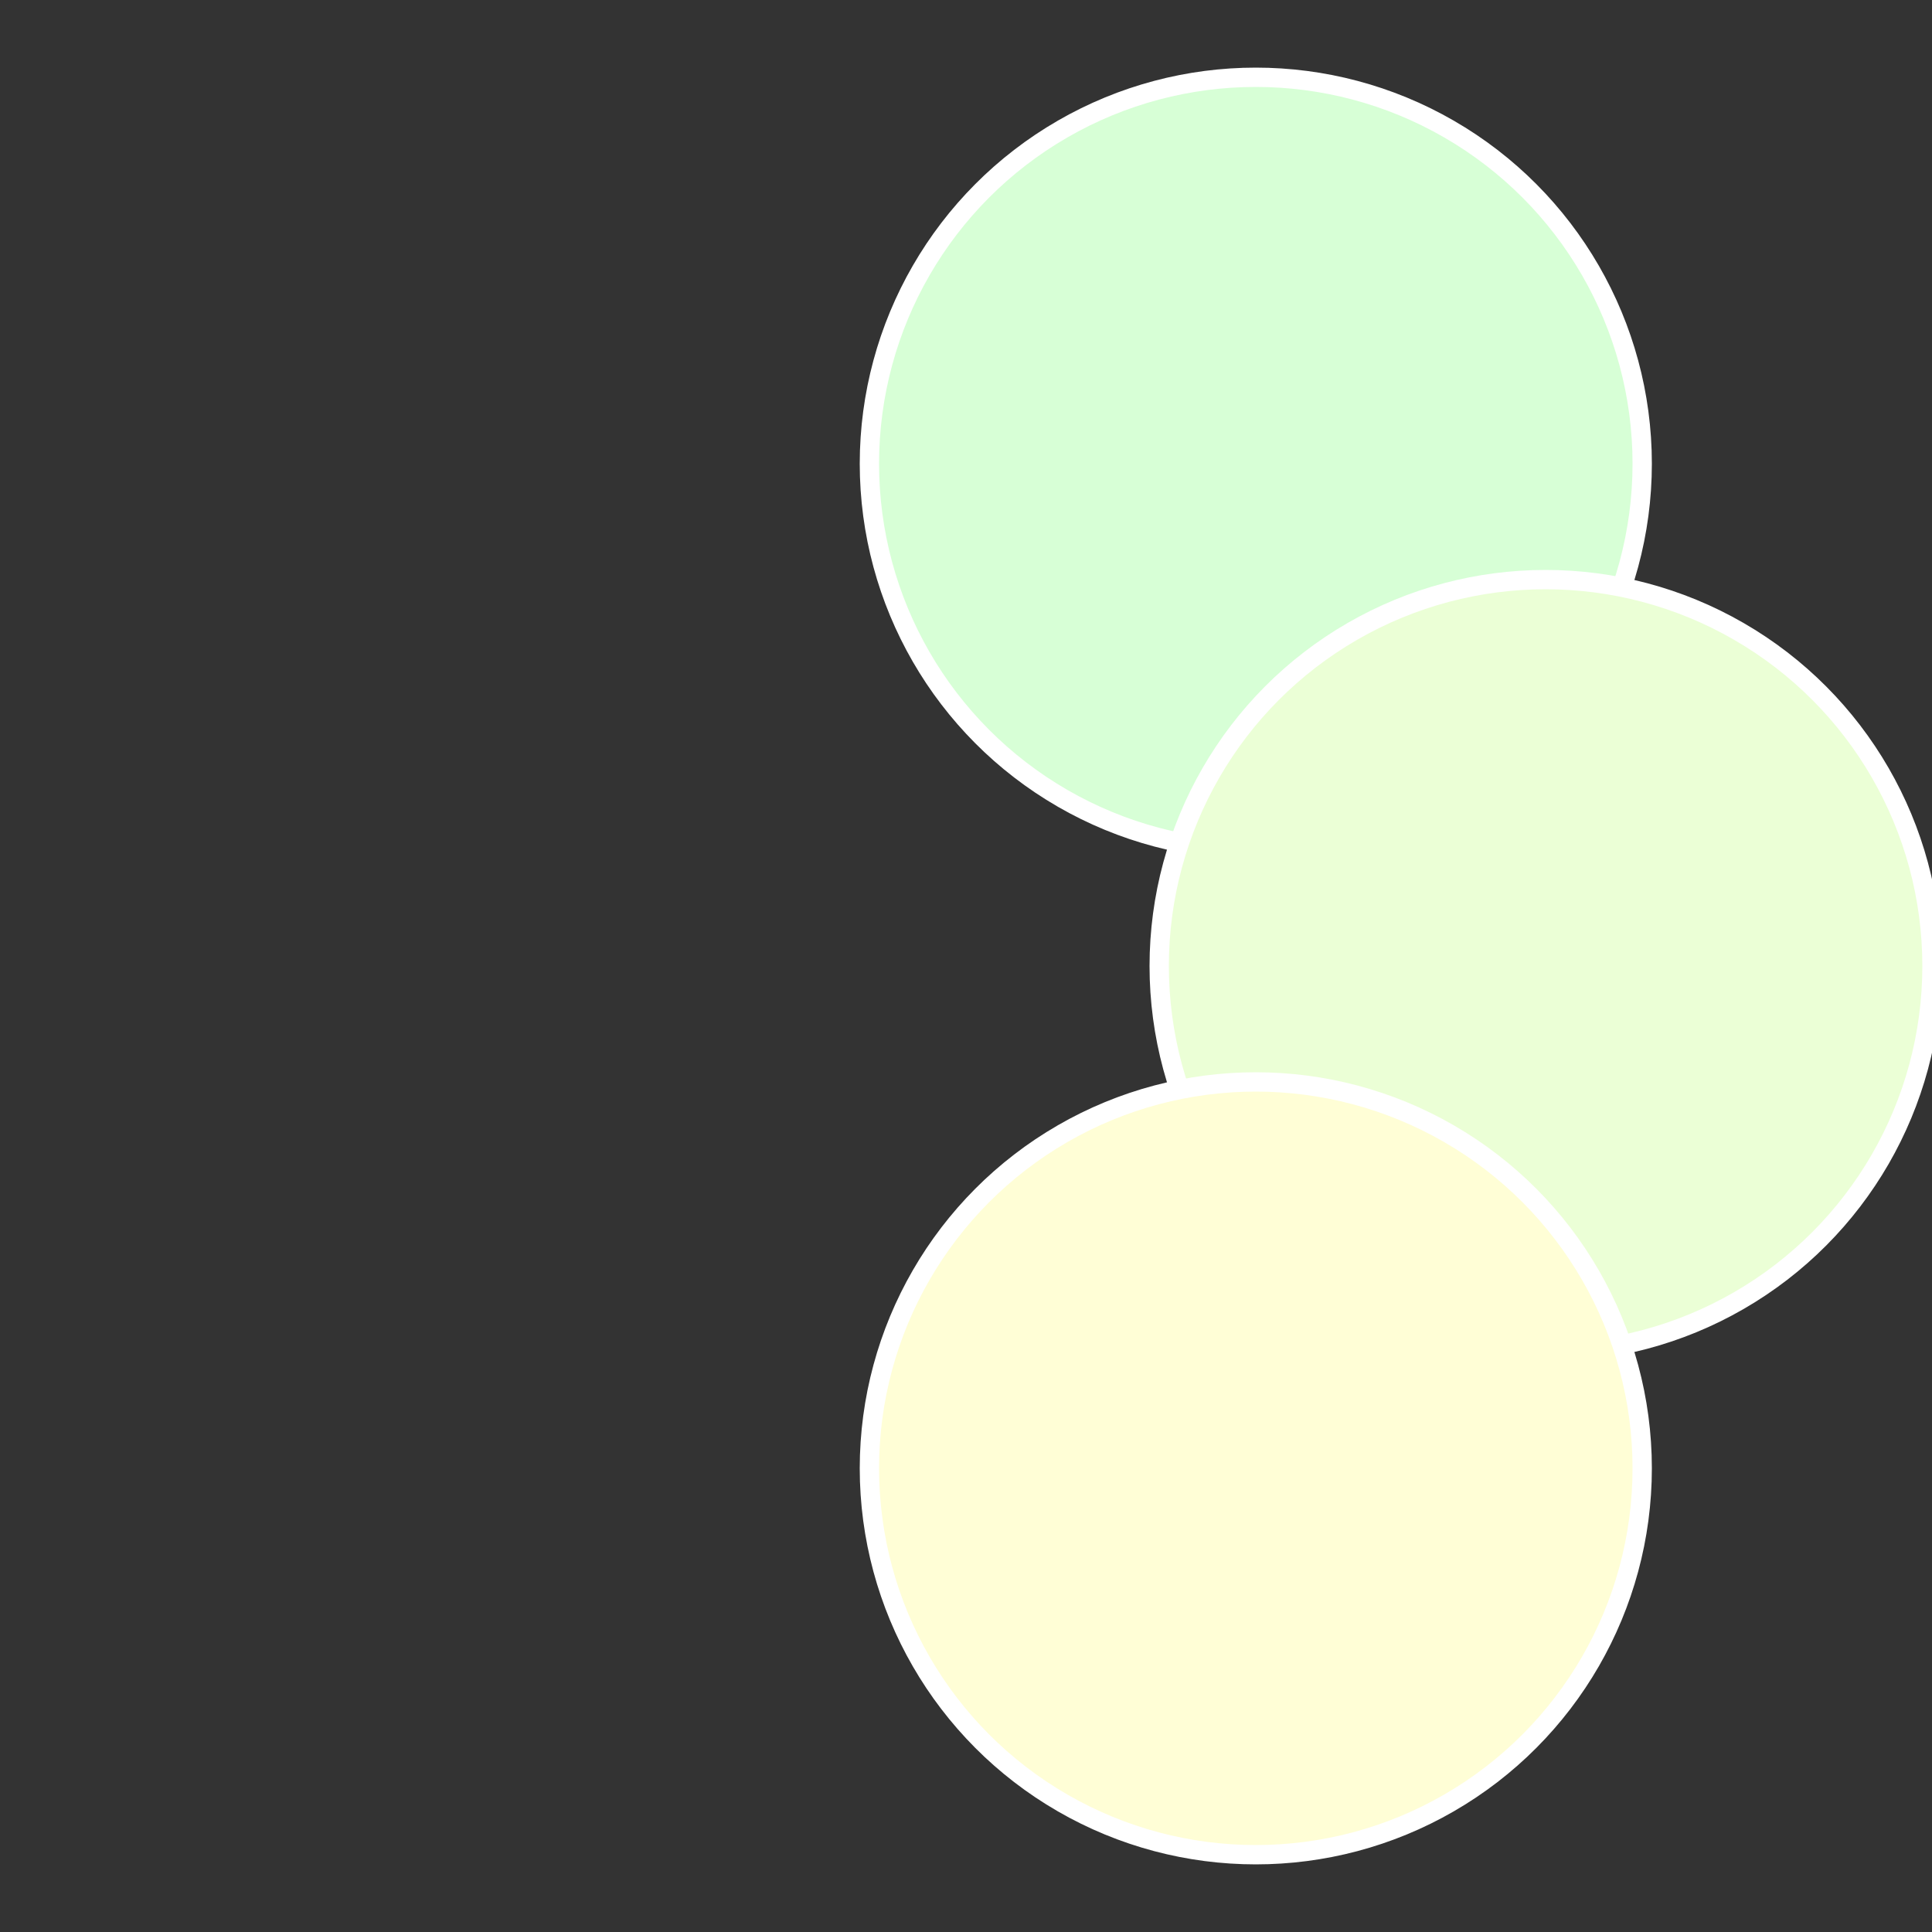
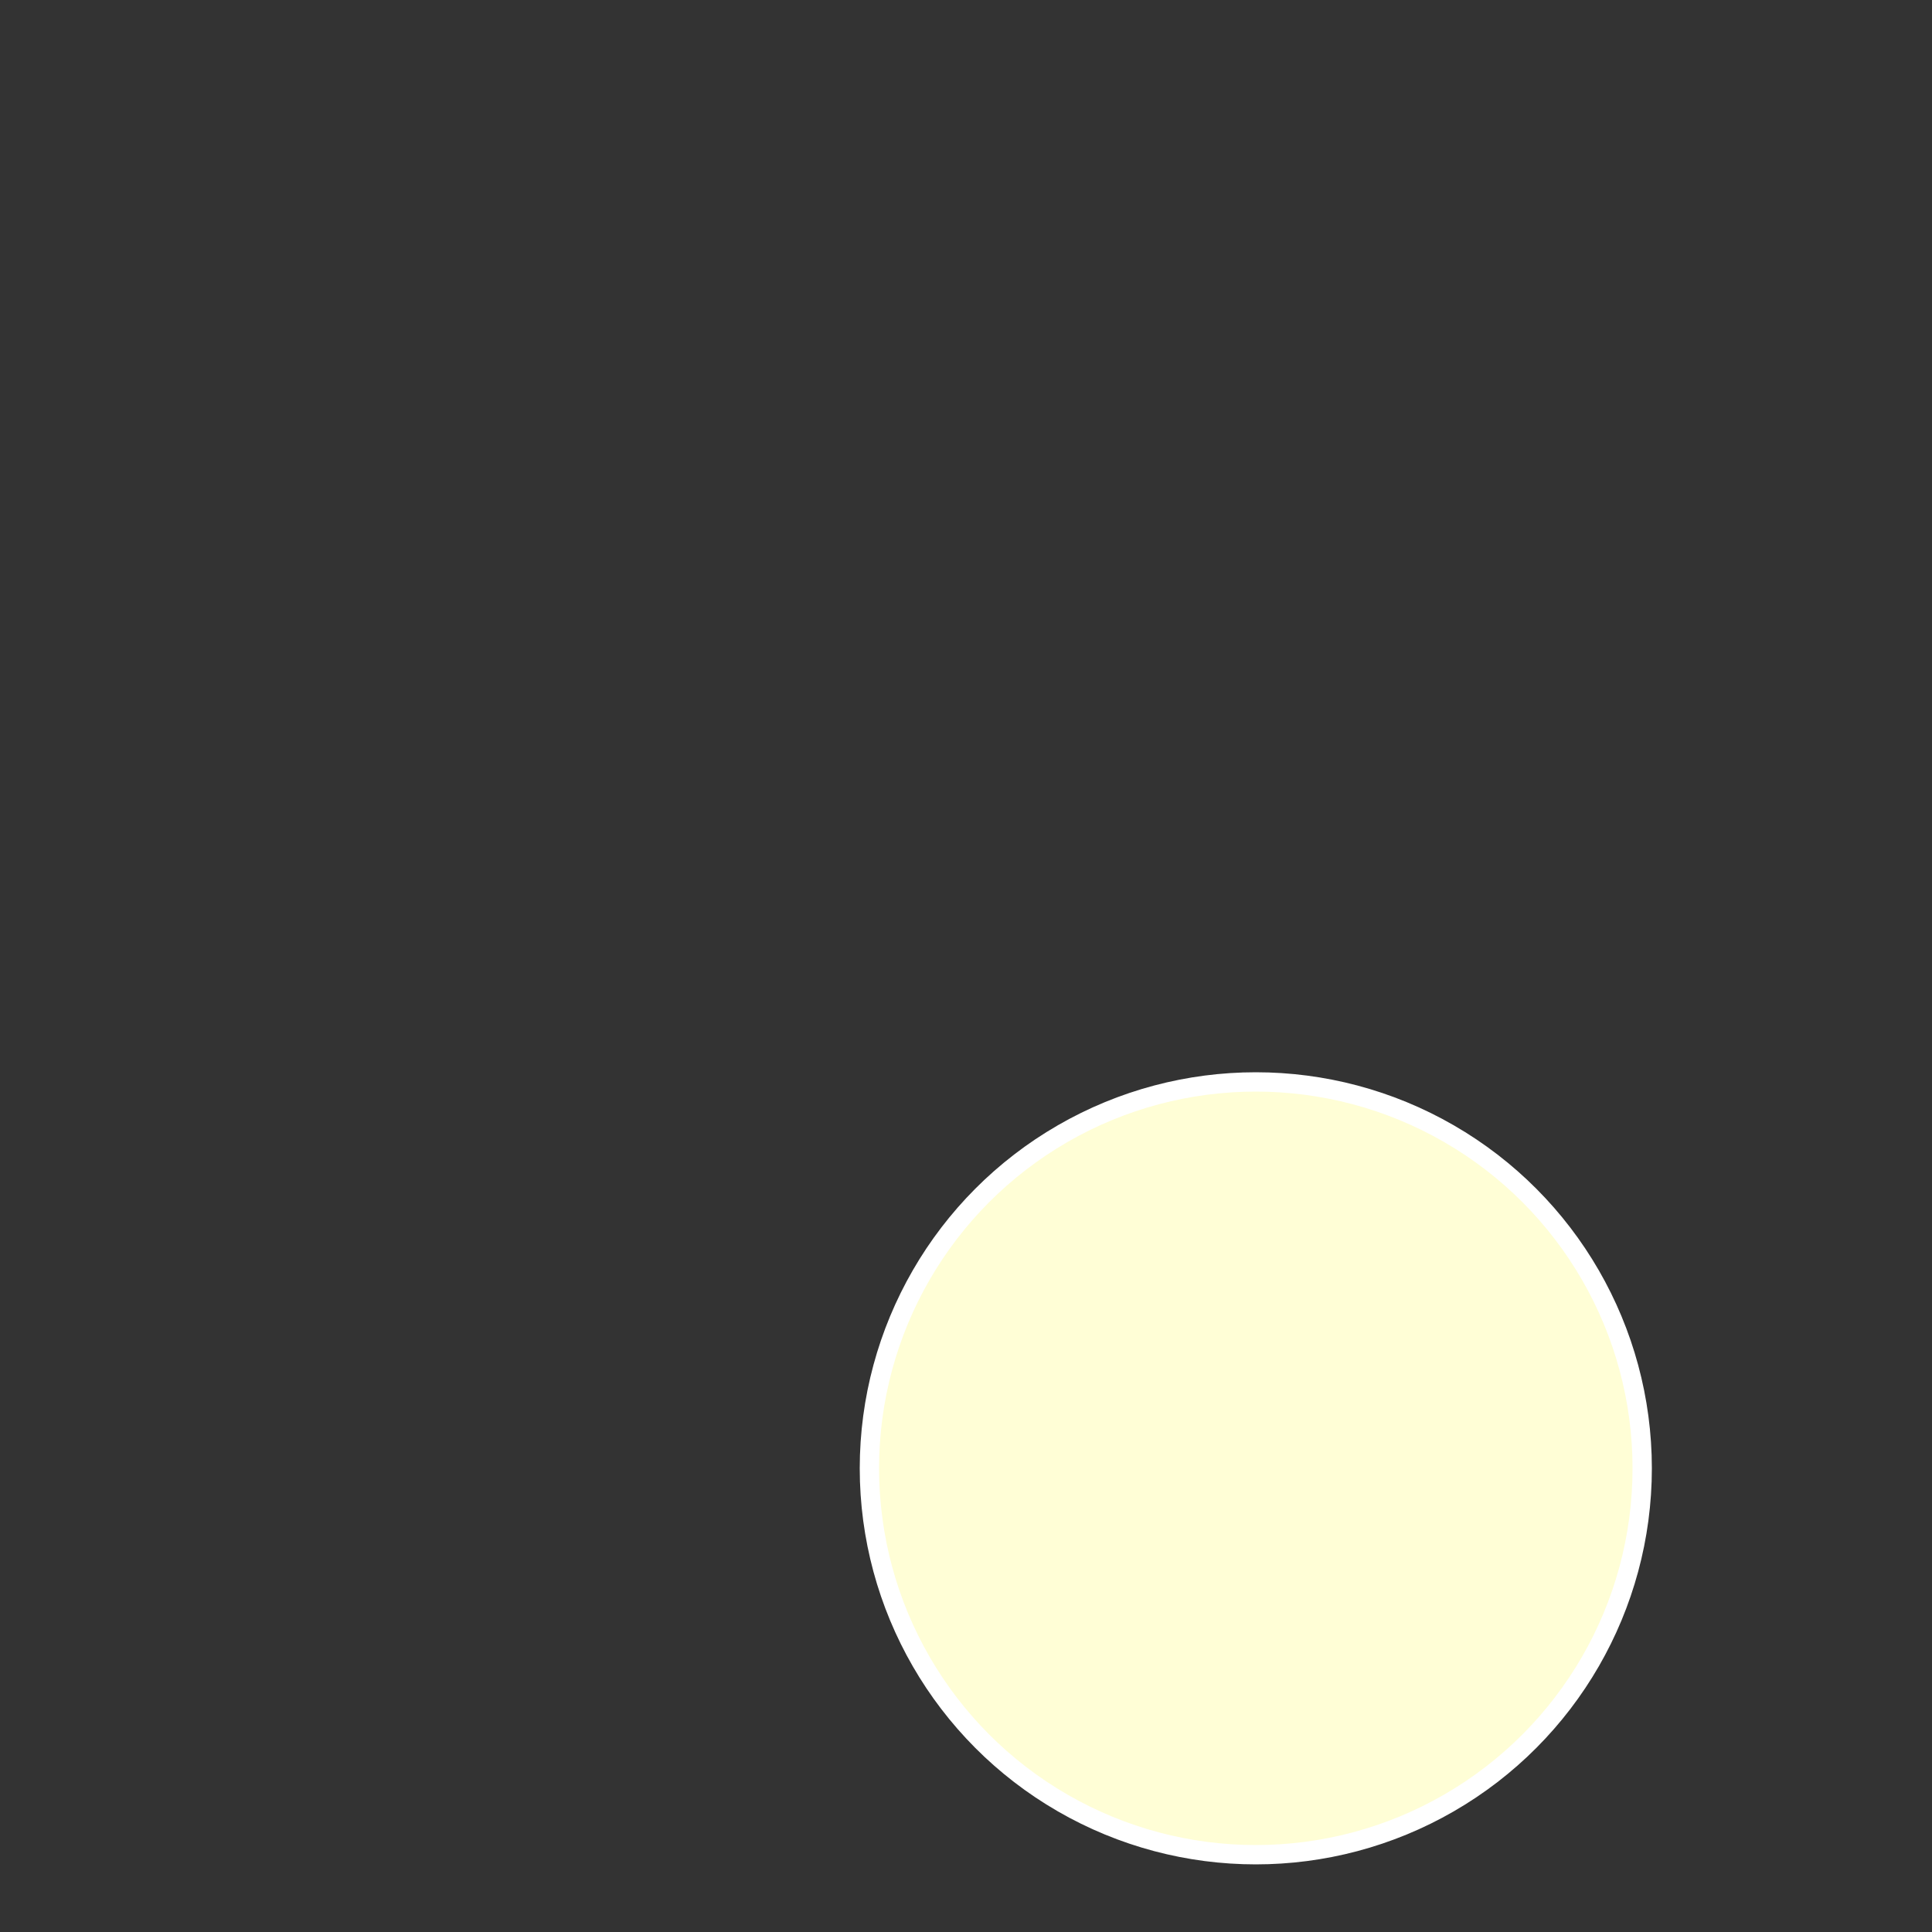
<svg xmlns="http://www.w3.org/2000/svg" width="500" height="500" viewBox="-1 -1 2 2">
  <rect x="-1" y="-1" width="2" height="2" fill="#333333" stroke="none" />
-   <circle cx="0.3" cy="-0.52" r="0.4" fill="#d7ffd6" stroke="#fff" stroke-width="1%" />
-   <circle cx="0.6" cy="0" r="0.4" fill="#ebffd6" stroke="#fff" stroke-width="1%" />
  <circle cx="0.3" cy="0.52" r="0.4" fill="#fffed6" stroke="#fff" stroke-width="1%" />
</svg>